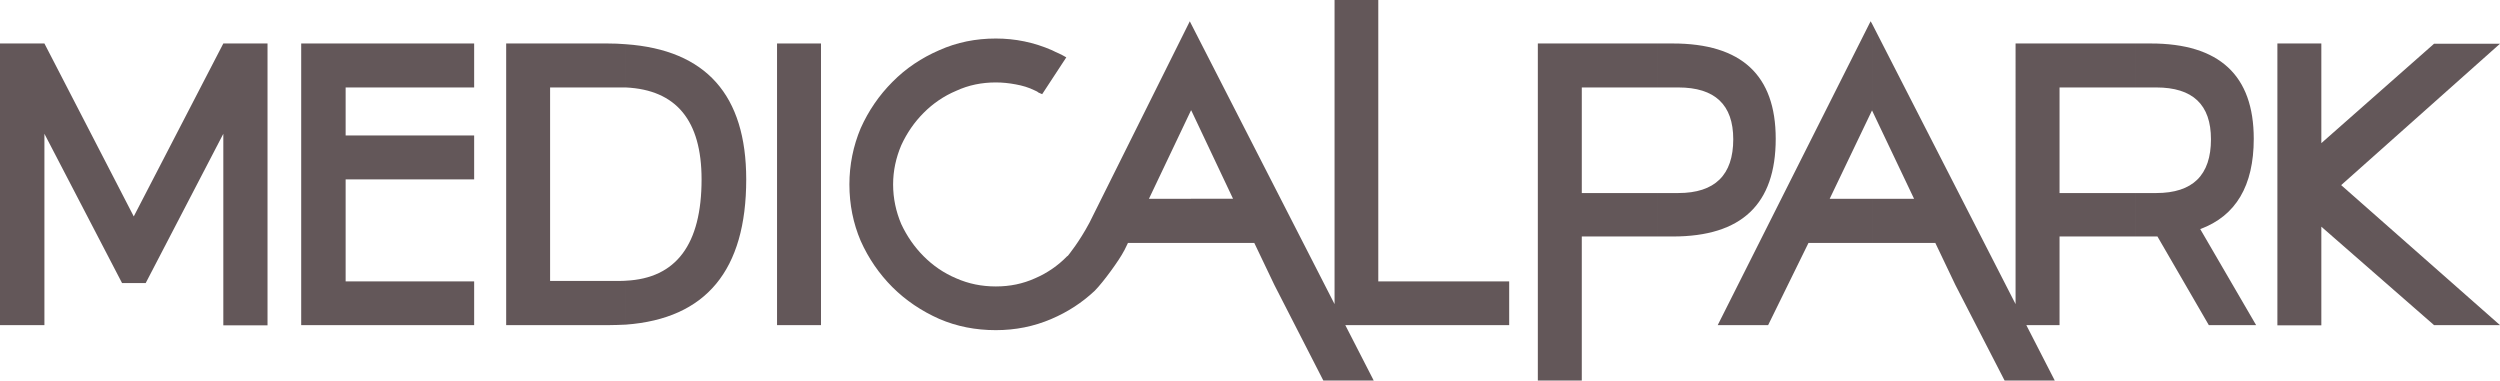
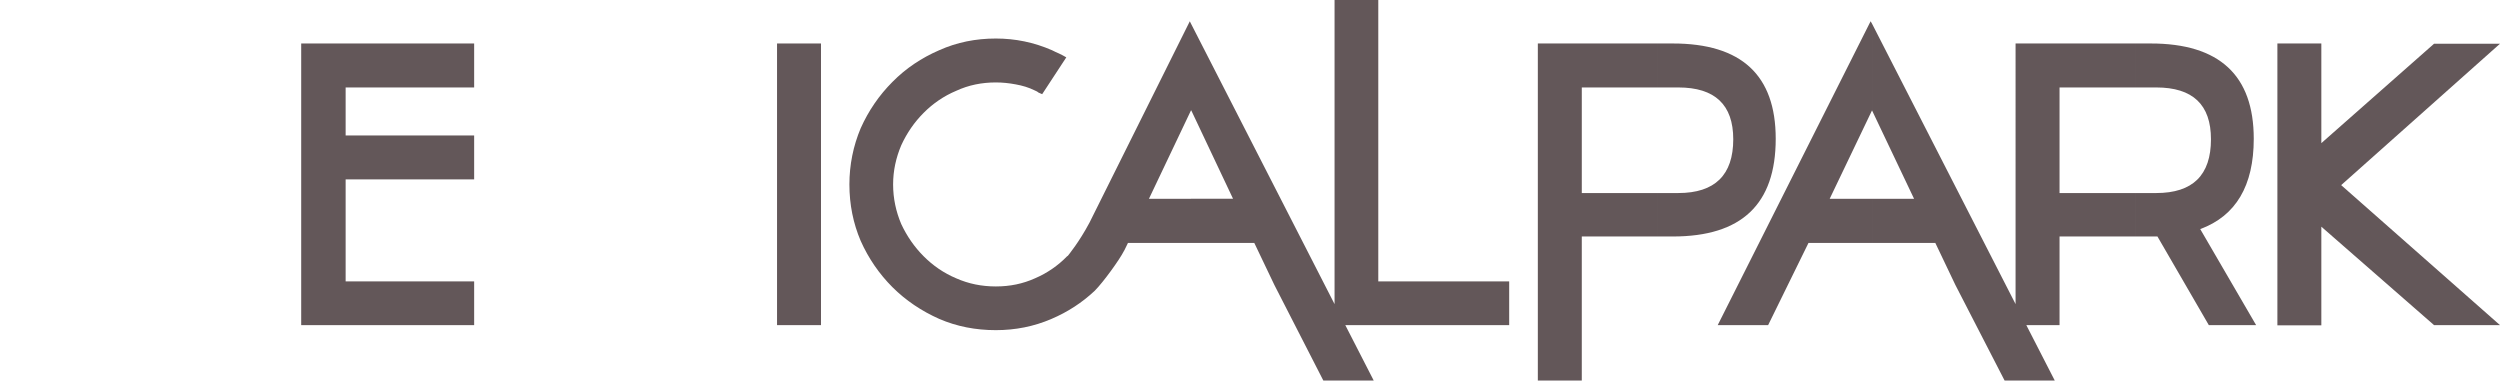
<svg xmlns="http://www.w3.org/2000/svg" version="1.1" id="Layer_1" x="0px" y="0px" width="303.356px" height="46.175px" viewBox="0 0 303.356 46.175" enable-background="new 0 0 303.356 46.175" xml:space="preserve">
  <path fill-rule="evenodd" clip-rule="evenodd" fill="#635759" d="M227.156,2.872L227.156,2.872v10.523l-5.136,10.725h5.136v5.358  h-7.711l-4.897,9.975h-6.118l18.553-36.872L227.156,2.872z M259.097,10.612L259.097,10.612h-9.187v12.812h9.187v5.272h-9.187v10.756  h-4.031l3.45,6.723h-6.087l-5.972-11.597l-2.434-5.101h-7.681V24.12h5.102l-5.102-10.725V2.872l17.419,34.029V5.276h14.521V10.612z   M268.284,16.9c0-4.2-2.202-6.288-6.638-6.288h-2.55V5.276h1.883c8.32,0,12.497,3.859,12.497,11.563  c0,5.713-2.178,9.363-6.495,10.959l6.783,11.654h-5.74l-6.233-10.756h-0.812h-1.883v-5.272h2.55  C266.082,23.424,268.284,21.248,268.284,16.9" />
-   <line fill="#635759" x1="261.79" y1="28.696" x2="260.979" y2="28.696" />
  <line fill="#635759" x1="261.79" y1="28.696" x2="260.979" y2="28.696" />
  <path fill-rule="evenodd" clip-rule="evenodd" fill="#635759" d="M191.938,46.175L191.938,46.175h-5.334V5.276h14.522v5.336h-9.188  v12.812h9.188v5.272h-9.188V46.175z M201.127,5.276h1.856c8.347,0,12.487,3.859,12.487,11.563c0,7.944-4.141,11.857-12.487,11.857  h-1.856v-5.272h2.521c4.437,0,6.669-2.177,6.669-6.525c0-4.199-2.232-6.287-6.669-6.287h-2.521V5.276z" />
  <polygon fill-rule="evenodd" clip-rule="evenodd" fill="#635759" points="295.356,39.453 281.677,27.507 281.677,39.478   276.344,39.478 276.344,5.277 281.677,5.277 281.677,17.368 295.356,5.305 303.356,5.305 284.083,22.463 303.356,39.453 " />
  <polygon fill-rule="evenodd" clip-rule="evenodd" fill="#635759" points="41.94,34.145 57.535,34.145 57.535,39.453 36.548,39.453   36.548,5.276 57.535,5.276 57.535,10.613 41.94,10.613 41.94,16.438 57.535,16.438 57.535,21.767 41.94,21.767 " />
-   <path fill-rule="evenodd" clip-rule="evenodd" fill="#635759" d="M61.42,5.276L61.42,5.276h12.289c0.752,0,1.507,0.028,2.232,0.091  v5.245h-0.755H66.75v23.475h8.436c0.263,0,0.492,0,0.755-0.025v5.329c-0.696,0.027-1.393,0.062-2.147,0.062H61.42V5.276z   M75.941,5.367c9.738,0.693,14.608,6.172,14.608,16.399c0,11.021-4.87,16.902-14.608,17.625v-5.329  c6.114-0.294,9.19-4.408,9.19-12.296c0-7.154-3.076-10.862-9.19-11.154V5.367z" />
  <rect x="94.288" y="5.276" fill="#635759" width="5.333" height="34.176" />
-   <polygon fill-rule="evenodd" clip-rule="evenodd" fill="#635759" points="27.098,39.478 27.098,16.234 17.679,34.347 14.81,34.347   5.39,16.234 5.39,39.453 0,39.453 0,5.276 5.39,5.276 16.23,26.261 27.098,5.276 32.462,5.276 32.462,39.478 " />
  <path fill-rule="evenodd" clip-rule="evenodd" fill="#635759" d="M144.518,13.394L144.518,13.394l-5.101,10.725h5.101v5.359h-7.649  l-0.408,0.838l-0.087,0.153c-0.522,1.037-2.493,3.766-3.533,4.81c-1.537,1.444-3.28,2.578-5.248,3.417  c-2.147,0.927-4.406,1.364-6.755,1.364c-2.433,0-4.724-0.438-6.869-1.364c-2.145-0.954-4.058-2.233-5.682-3.854  c-1.593-1.596-2.898-3.479-3.853-5.623c-0.9-2.114-1.365-4.405-1.365-6.838c0-2.372,0.465-4.669,1.365-6.812  c0.955-2.142,2.26-4.029,3.853-5.626c1.624-1.649,3.537-2.923,5.682-3.851c2.145-0.961,4.436-1.418,6.869-1.418  c2.349,0,4.608,0.457,6.813,1.418c0.289,0.144,0.58,0.289,0.867,0.406c0.289,0.142,0.582,0.287,0.87,0.461l-2.927,4.466  c-0.171-0.06-0.318-0.146-0.463-0.202c-0.117-0.117-0.291-0.179-0.463-0.262c-0.695-0.348-1.48-0.579-2.29-0.724  c-0.784-0.149-1.598-0.235-2.407-0.235c-1.707,0-3.303,0.32-4.812,1.017c-1.506,0.634-2.812,1.534-3.941,2.666  c-1.13,1.132-2.031,2.432-2.725,3.941c-0.637,1.508-0.988,3.076-0.988,4.755c0,1.706,0.351,3.3,0.988,4.807  c0.694,1.48,1.595,2.782,2.725,3.913c1.129,1.133,2.435,2.033,3.941,2.668c1.509,0.669,3.105,0.988,4.812,0.988  c1.708,0,3.273-0.319,4.755-0.988c1.477-0.635,2.784-1.535,3.885-2.668c0.056-0.024,0.083-0.054,0.116-0.082  c0.086-0.12,1.361-1.658,2.606-4.001l12.174-24.436l0.144,0.289V13.394z M144.55,13.394h-0.032V2.87l17.42,34.031V0h5.307v34.145  h15.883v5.308h-19.885l3.448,6.723h-6.114l-5.941-11.597l-2.437-5.101h-7.681v-5.359h5.103L144.55,13.394z" />
</svg>